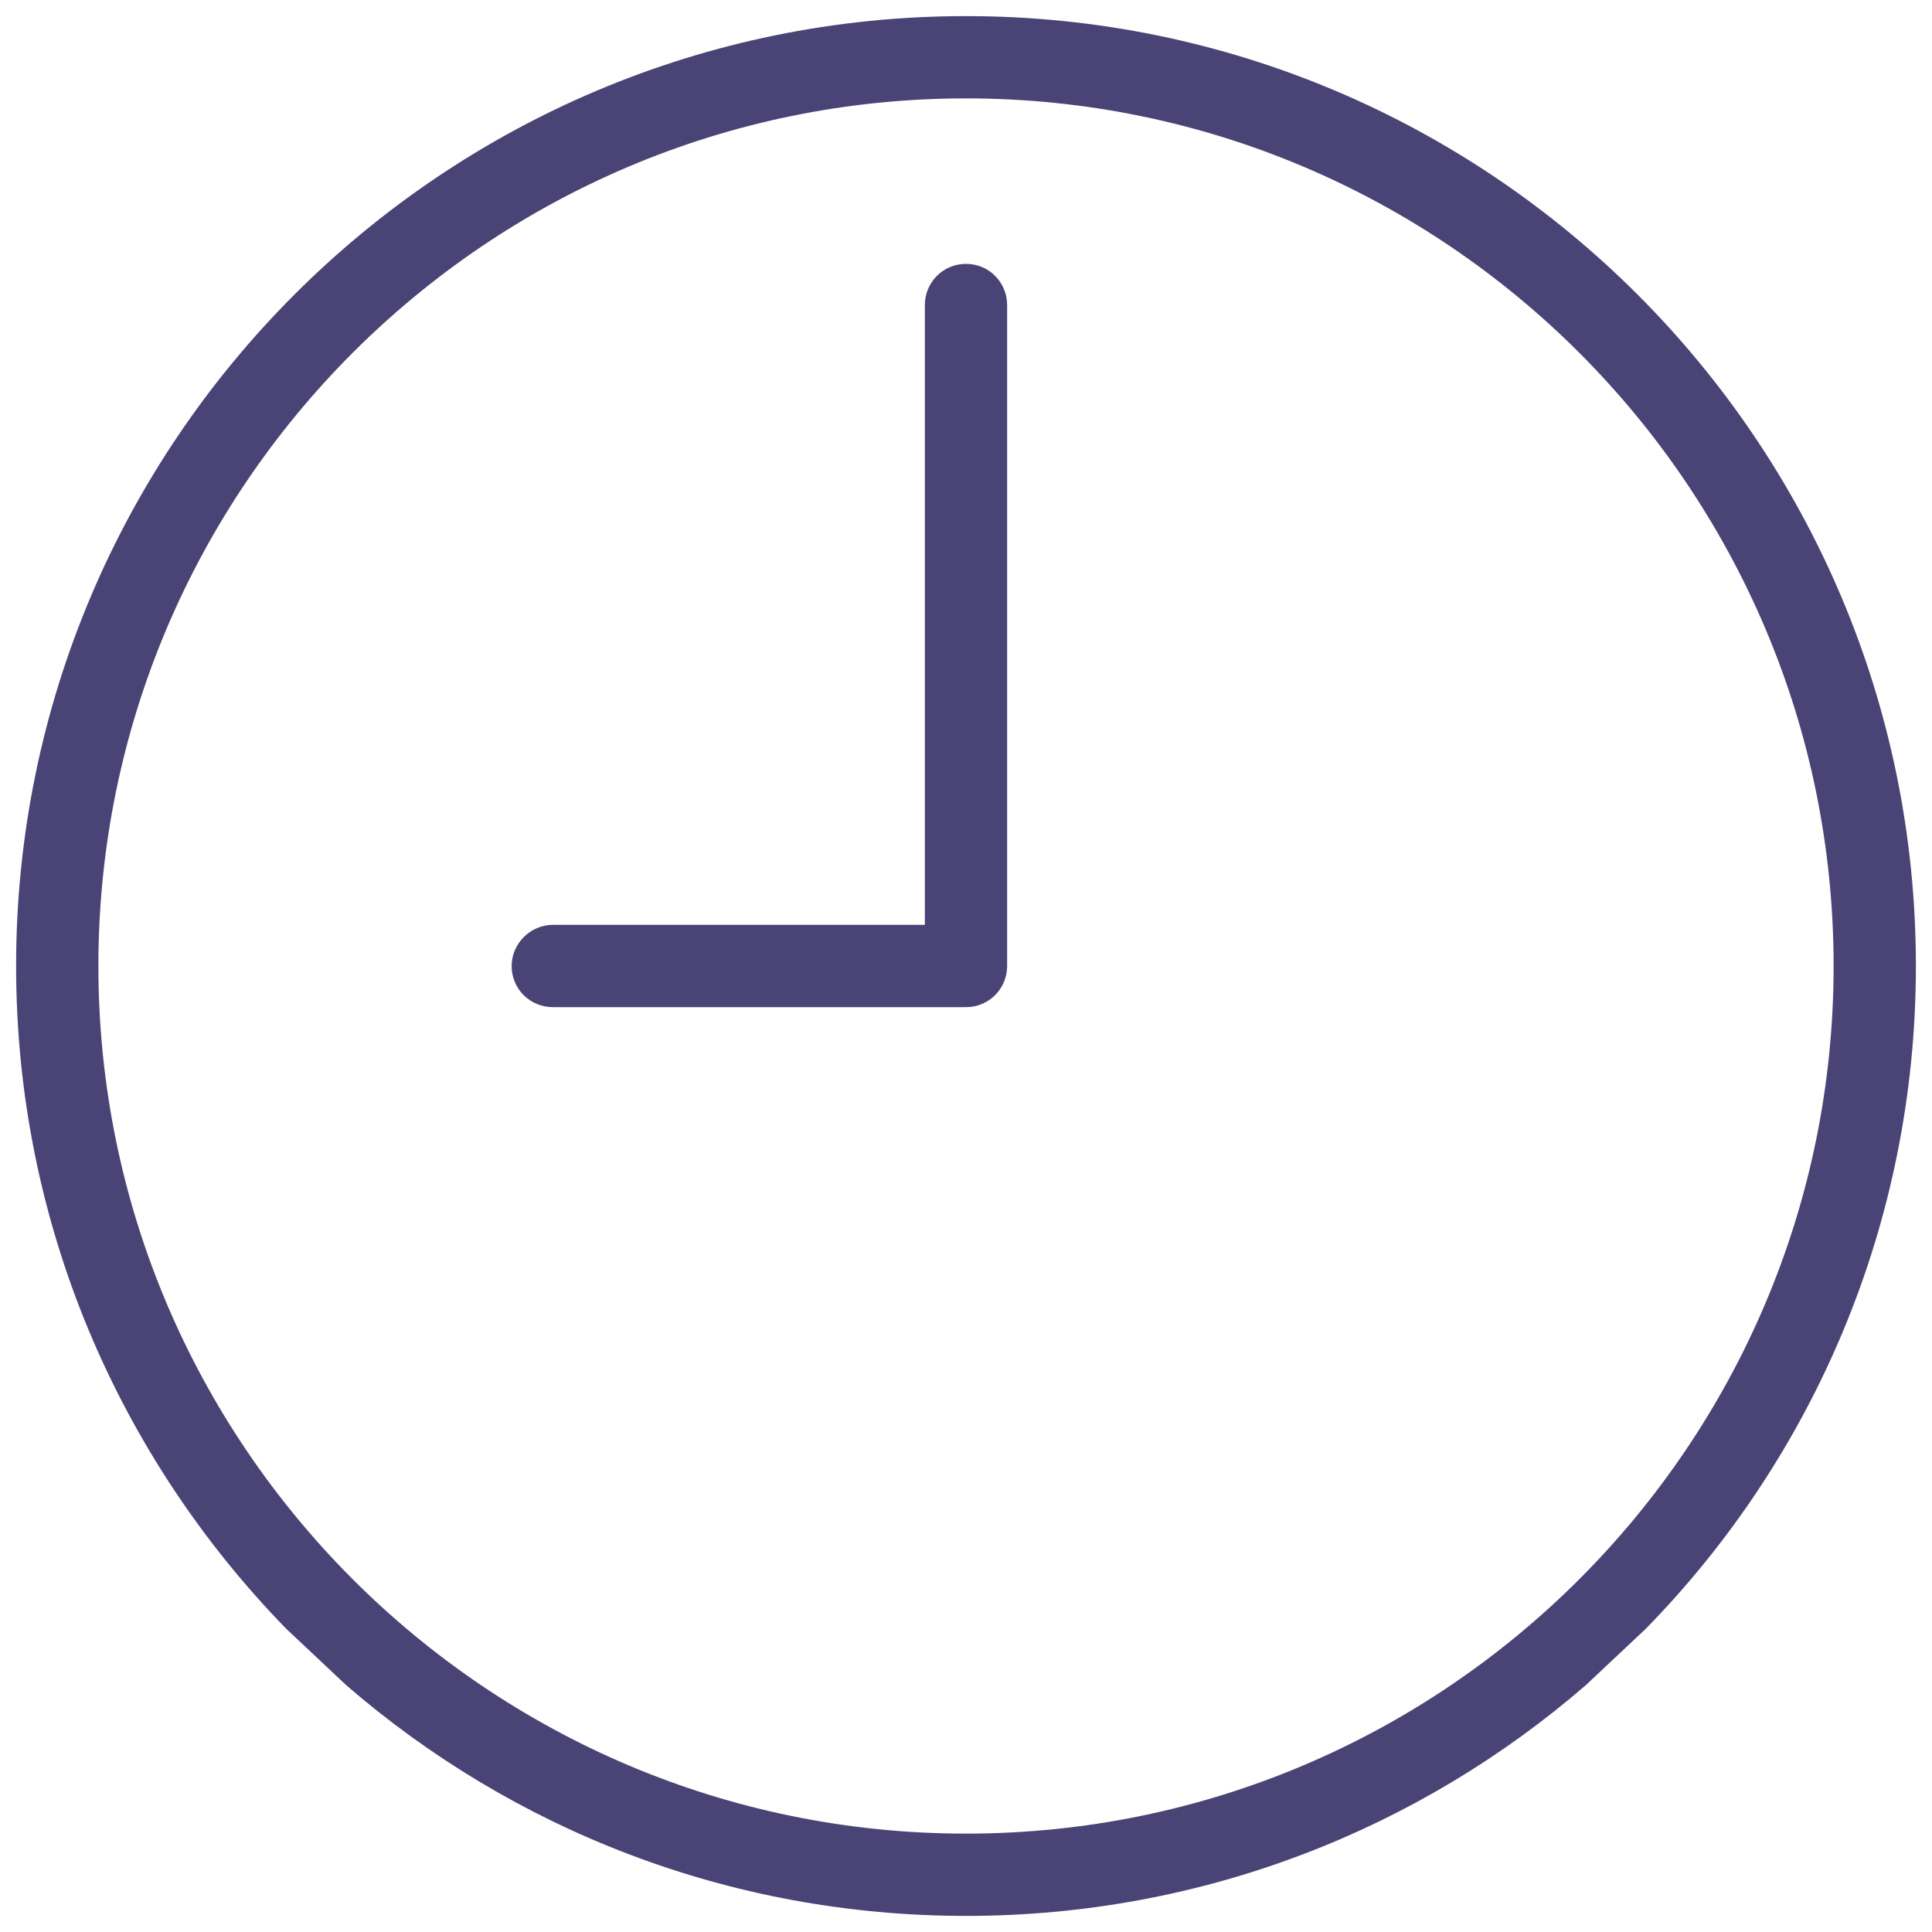
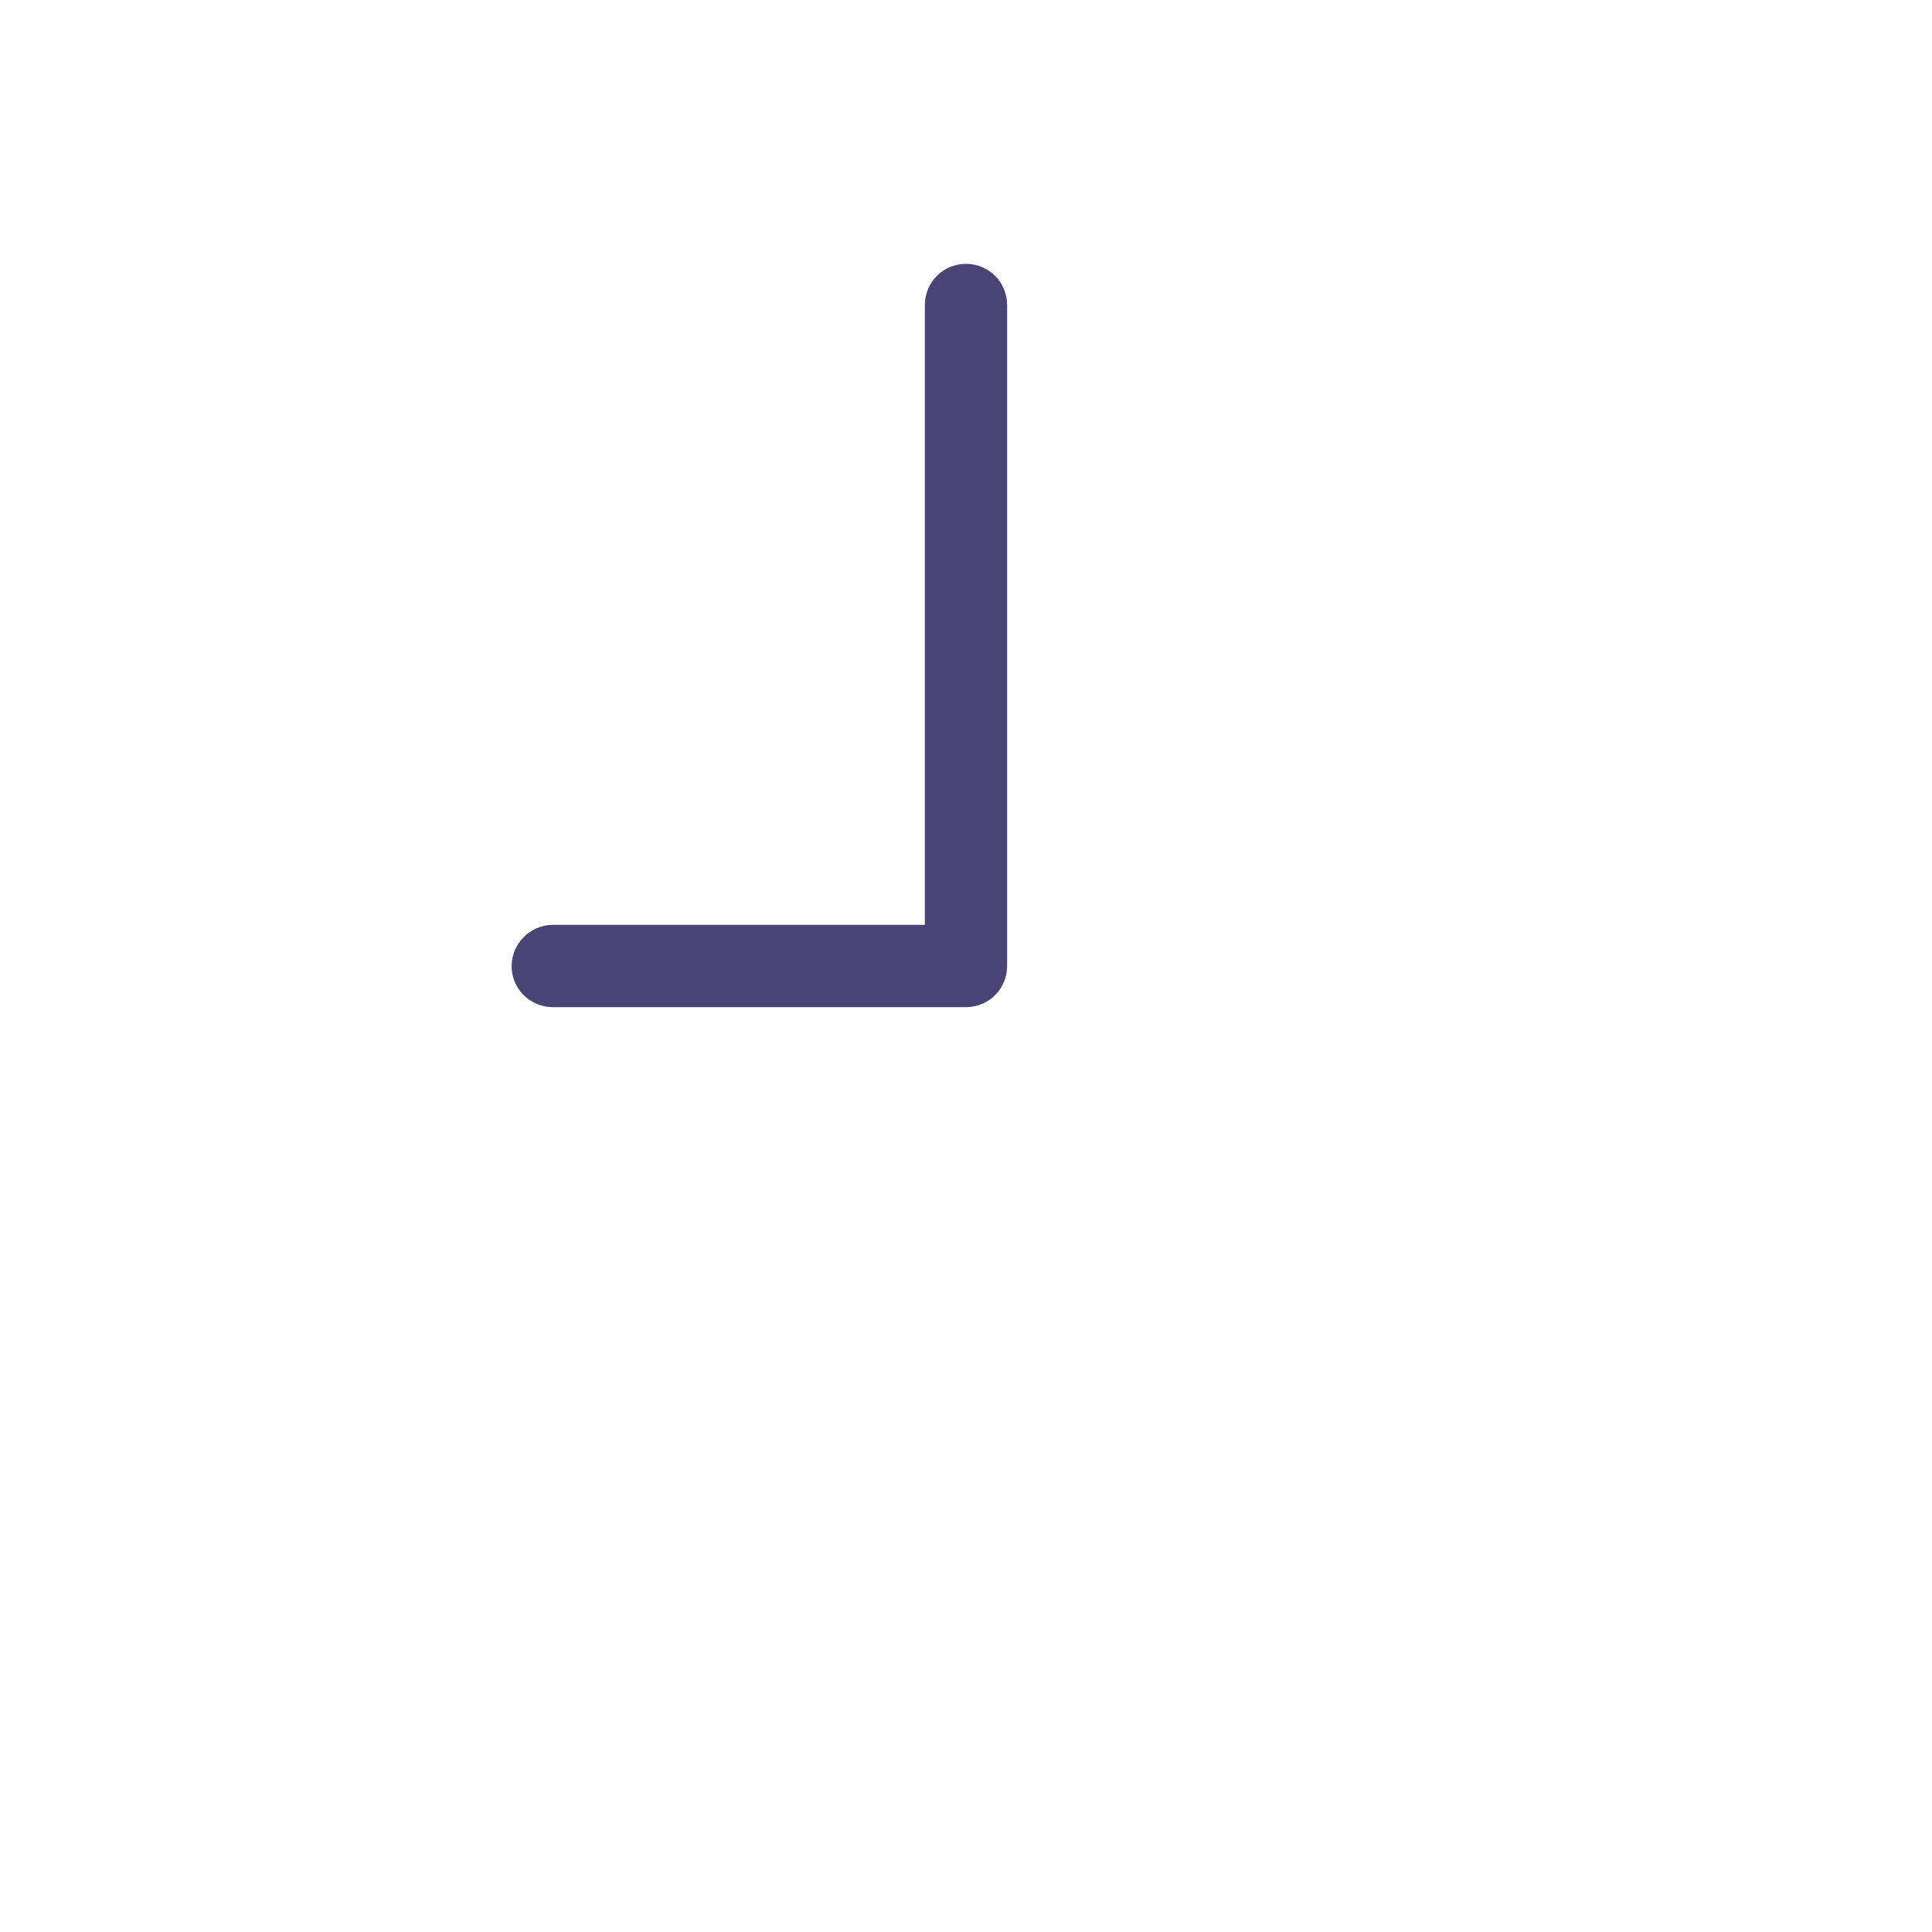
<svg xmlns="http://www.w3.org/2000/svg" version="1.1" id="Layer_1" x="0px" y="0px" viewBox="-403 277 216 216" style="enable-background:new -403 277 216 216;" xml:space="preserve">
  <style type="text/css">
	.st0{fill:#4A4476;}
</style>
  <g>
-     <path class="st0" d="M-295,278.8c-58.6,0-106.2,47.6-106.2,106.2c0,28.8,11.5,54.9,30.2,74.1l6.7,6.3   c18.6,16.1,42.8,25.8,69.3,25.8c26.5,0,50.7-9.7,69.3-25.8l6.7-6.3c18.7-19.1,30.2-45.3,30.2-74.1   C-188.8,326.4-236.4,278.8-295,278.8z M-392,385c0-53.5,43.5-97,97-97c53.5,0,97,43.5,97,97c0,53.5-43.5,97-97,97   C-348.5,482-392,438.5-392,385z" />
    <path class="st0" d="M-295,306.5c-2.6,0-4.6,2.1-4.6,4.6v69.3h-41.6c-2.5,0-4.6,2.1-4.6,4.6c0,2.6,2.1,4.6,4.6,4.6h46.2   c2.6,0,4.6-2.1,4.6-4.6v-73.9C-290.4,308.6-292.4,306.5-295,306.5z" />
  </g>
</svg>